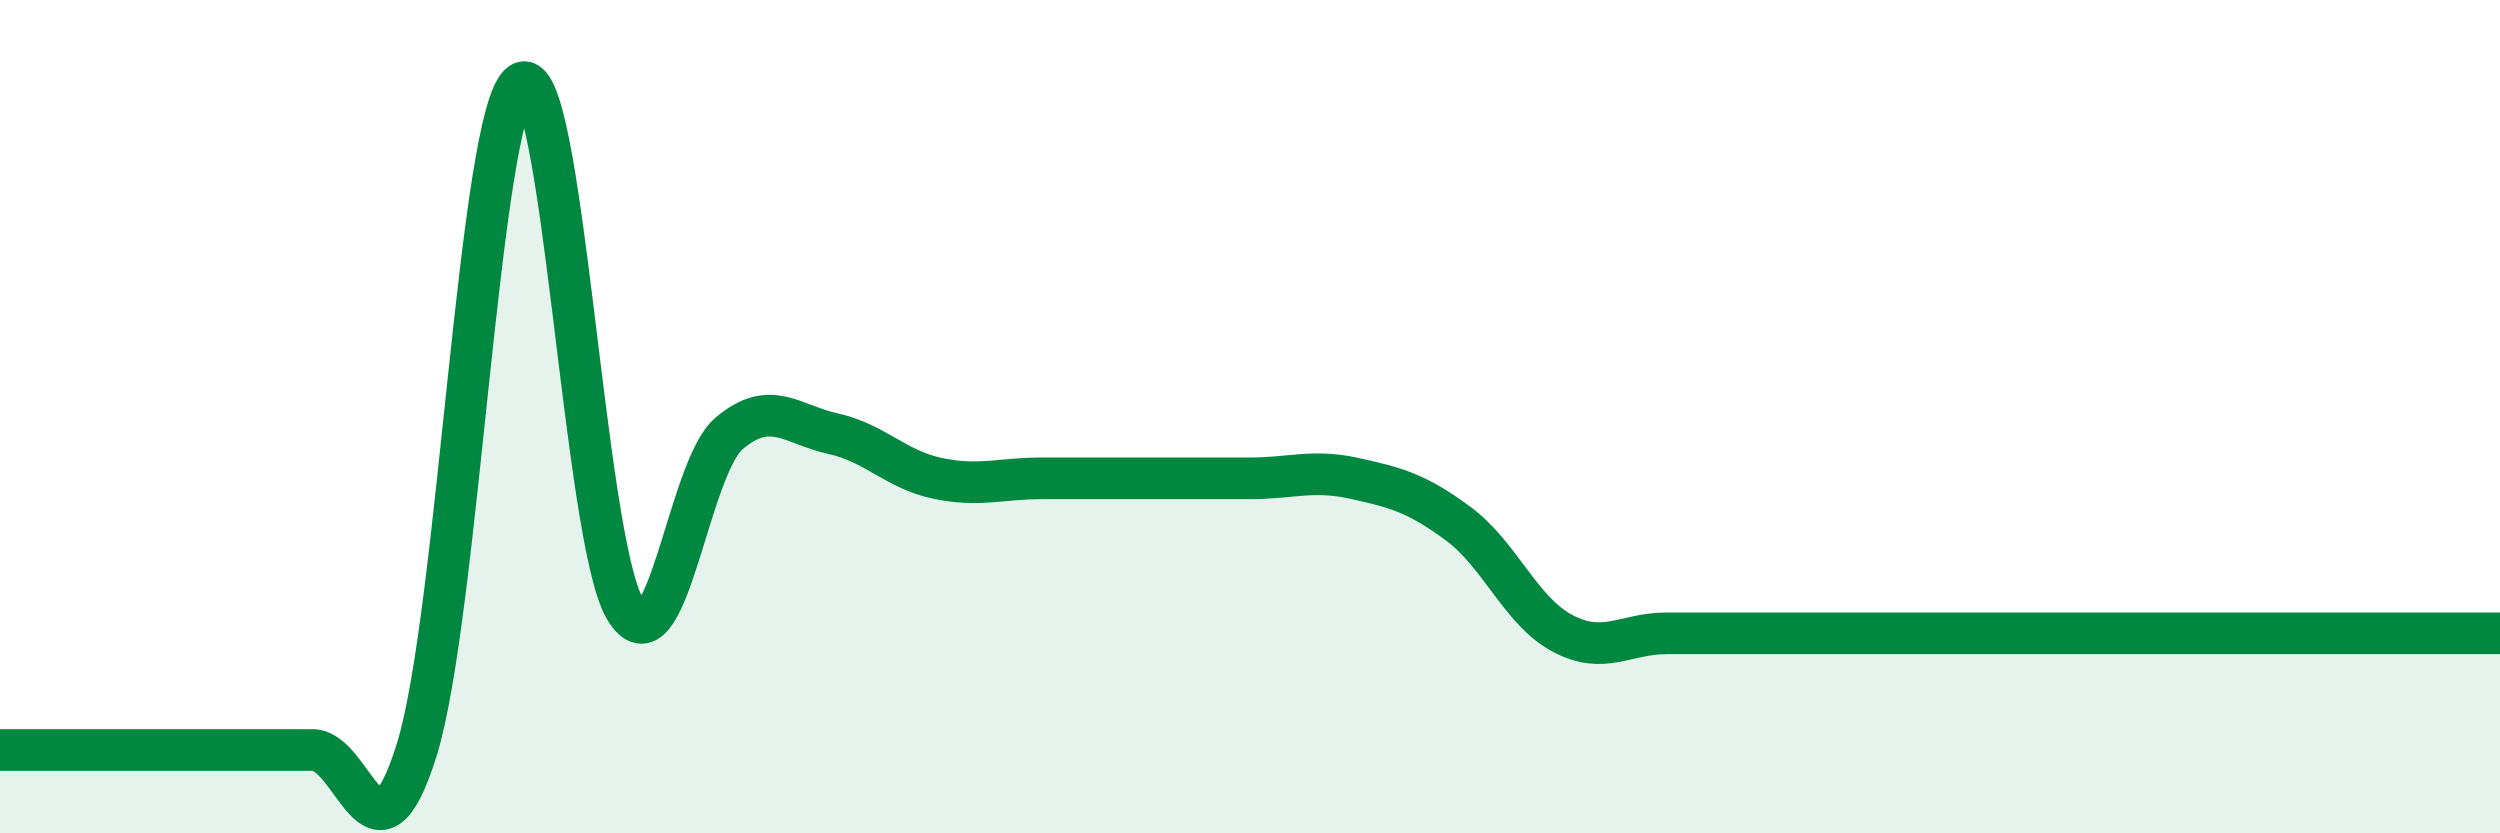
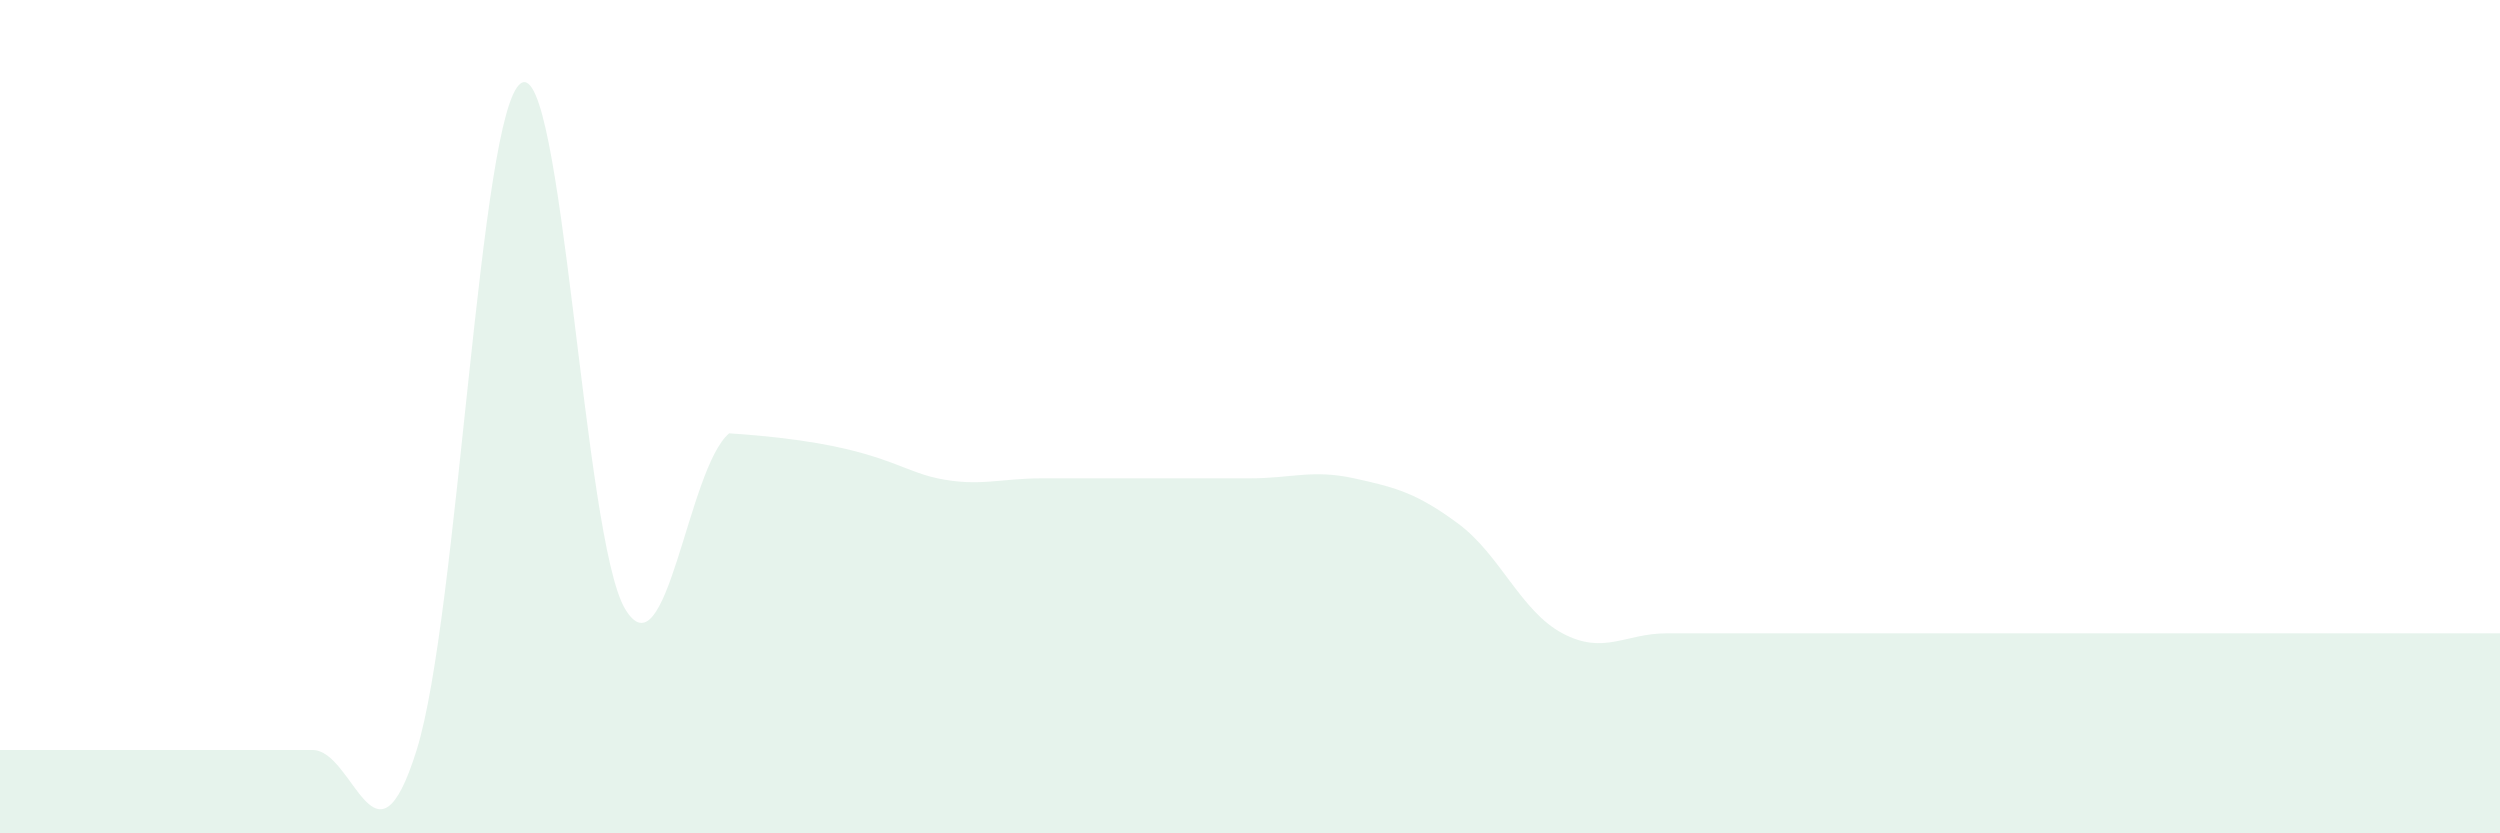
<svg xmlns="http://www.w3.org/2000/svg" width="60" height="20" viewBox="0 0 60 20">
-   <path d="M 0,18 C 0.5,18 1.5,18 2.5,18 C 3.5,18 4,18 5,18 C 6,18 6.5,18 7.5,18 C 8.5,18 9,21.2 10,18 C 11,14.8 11.5,2.68 12.5,2 C 13.5,1.32 14,12.93 15,14.61 C 16,16.29 16.5,11.24 17.5,10.4 C 18.5,9.56 19,10.19 20,10.41 C 21,10.63 21.5,11.27 22.5,11.48 C 23.5,11.69 24,11.48 25,11.48 C 26,11.48 26.5,11.48 27.5,11.48 C 28.5,11.48 29,11.48 30,11.48 C 31,11.48 31.5,11.26 32.5,11.48 C 33.5,11.7 34,11.83 35,12.57 C 36,13.31 36.5,14.67 37.5,15.2 C 38.5,15.73 39,15.2 40,15.2 C 41,15.2 41.5,15.2 42.5,15.2 C 43.5,15.2 44,15.2 45,15.2 C 46,15.2 46.5,15.2 47.5,15.2 C 48.5,15.2 49,15.2 50,15.2 C 51,15.2 51.5,15.2 52.5,15.2 C 53.5,15.2 53.5,15.2 55,15.2 C 56.5,15.2 59,15.2 60,15.2L60 20L0 20Z" fill="#008740" opacity="0.1" stroke-linecap="round" stroke-linejoin="round" />
-   <path d="M 0,18 C 0.5,18 1.5,18 2.5,18 C 3.5,18 4,18 5,18 C 6,18 6.5,18 7.5,18 C 8.5,18 9,21.2 10,18 C 11,14.8 11.5,2.68 12.5,2 C 13.5,1.32 14,12.93 15,14.61 C 16,16.29 16.5,11.24 17.5,10.4 C 18.5,9.56 19,10.19 20,10.41 C 21,10.63 21.5,11.27 22.5,11.48 C 23.5,11.69 24,11.48 25,11.48 C 26,11.48 26.5,11.48 27.5,11.48 C 28.5,11.48 29,11.48 30,11.48 C 31,11.48 31.5,11.26 32.5,11.48 C 33.5,11.7 34,11.83 35,12.57 C 36,13.31 36.5,14.67 37.5,15.2 C 38.5,15.73 39,15.2 40,15.2 C 41,15.2 41.5,15.2 42.5,15.2 C 43.5,15.2 44,15.2 45,15.2 C 46,15.2 46.5,15.2 47.5,15.2 C 48.5,15.2 49,15.2 50,15.2 C 51,15.2 51.5,15.2 52.5,15.2 C 53.5,15.2 53.5,15.2 55,15.2 C 56.5,15.2 59,15.2 60,15.2" stroke="#008740" stroke-width="1" fill="none" stroke-linecap="round" stroke-linejoin="round" />
+   <path d="M 0,18 C 0.5,18 1.5,18 2.5,18 C 3.5,18 4,18 5,18 C 6,18 6.5,18 7.5,18 C 8.5,18 9,21.2 10,18 C 11,14.8 11.5,2.68 12.5,2 C 13.5,1.32 14,12.93 15,14.61 C 16,16.29 16.5,11.24 17.5,10.4 C 21,10.63 21.5,11.27 22.5,11.48 C 23.5,11.69 24,11.48 25,11.48 C 26,11.48 26.5,11.48 27.5,11.48 C 28.5,11.48 29,11.48 30,11.48 C 31,11.48 31.5,11.26 32.5,11.48 C 33.5,11.7 34,11.83 35,12.57 C 36,13.31 36.5,14.67 37.5,15.2 C 38.5,15.73 39,15.2 40,15.2 C 41,15.2 41.5,15.2 42.5,15.2 C 43.5,15.2 44,15.2 45,15.2 C 46,15.2 46.5,15.2 47.5,15.2 C 48.5,15.2 49,15.2 50,15.2 C 51,15.2 51.5,15.2 52.5,15.2 C 53.5,15.2 53.5,15.2 55,15.2 C 56.5,15.2 59,15.2 60,15.2L60 20L0 20Z" fill="#008740" opacity="0.1" stroke-linecap="round" stroke-linejoin="round" />
</svg>